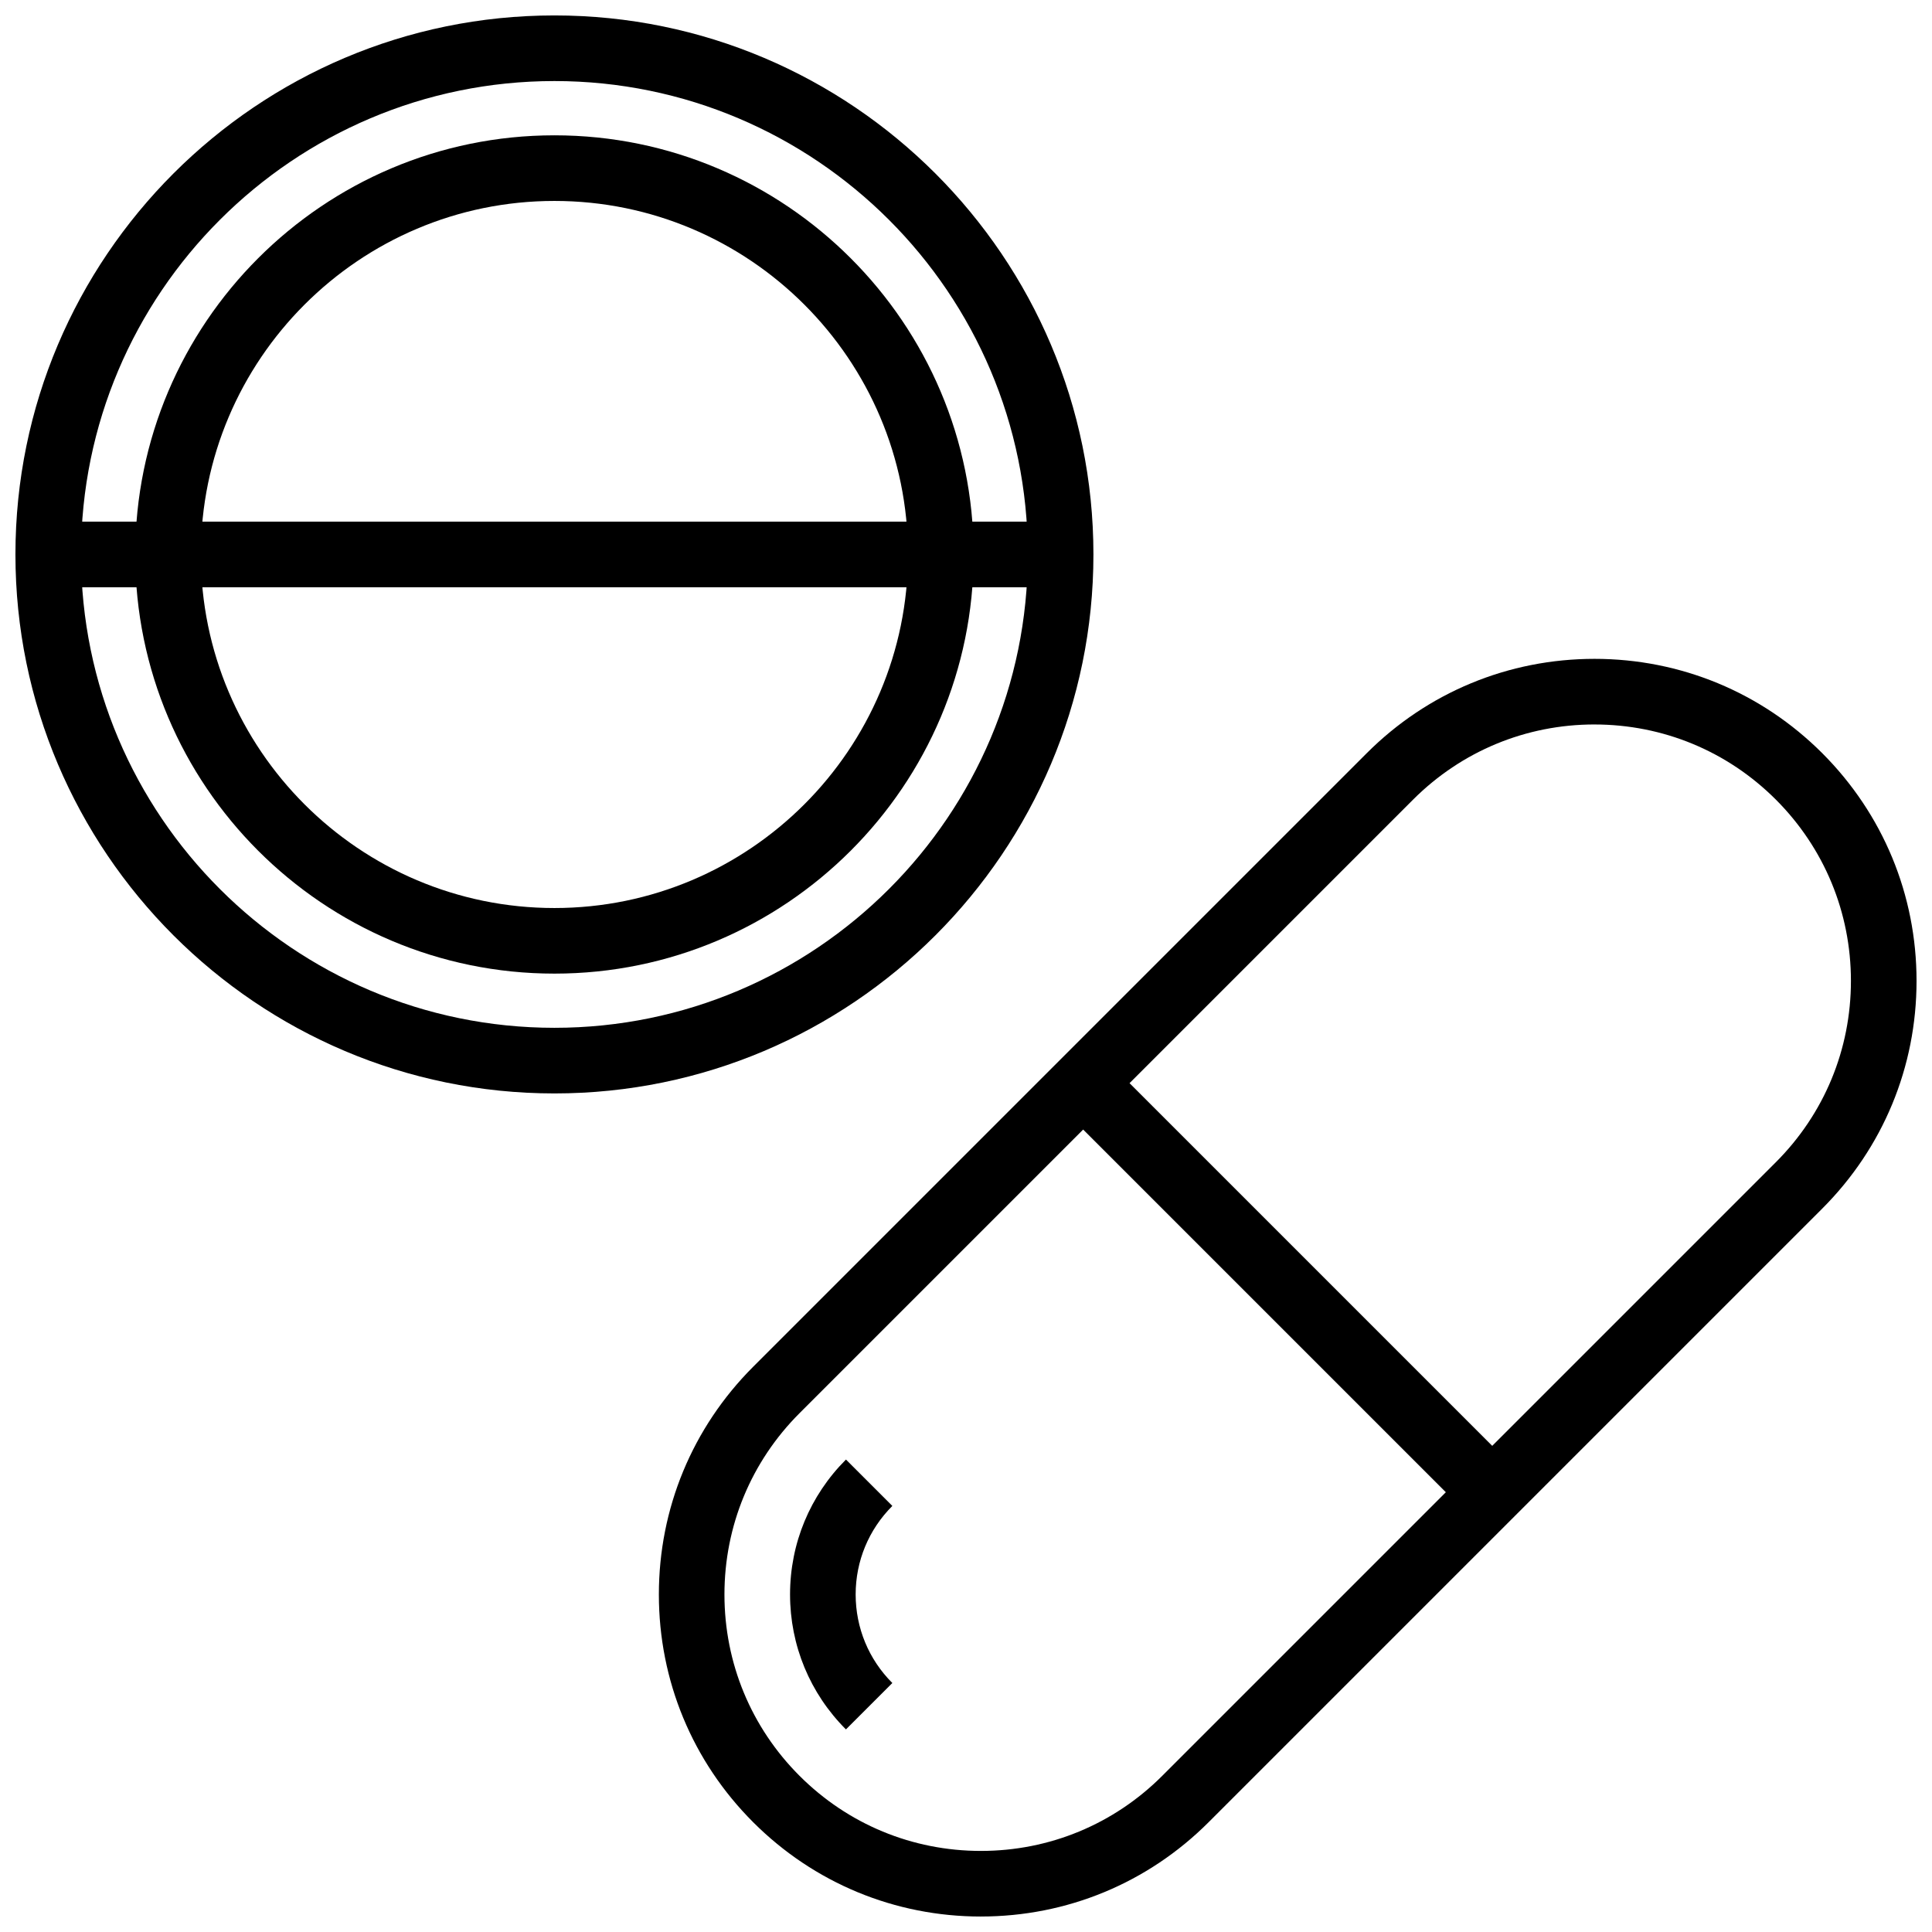
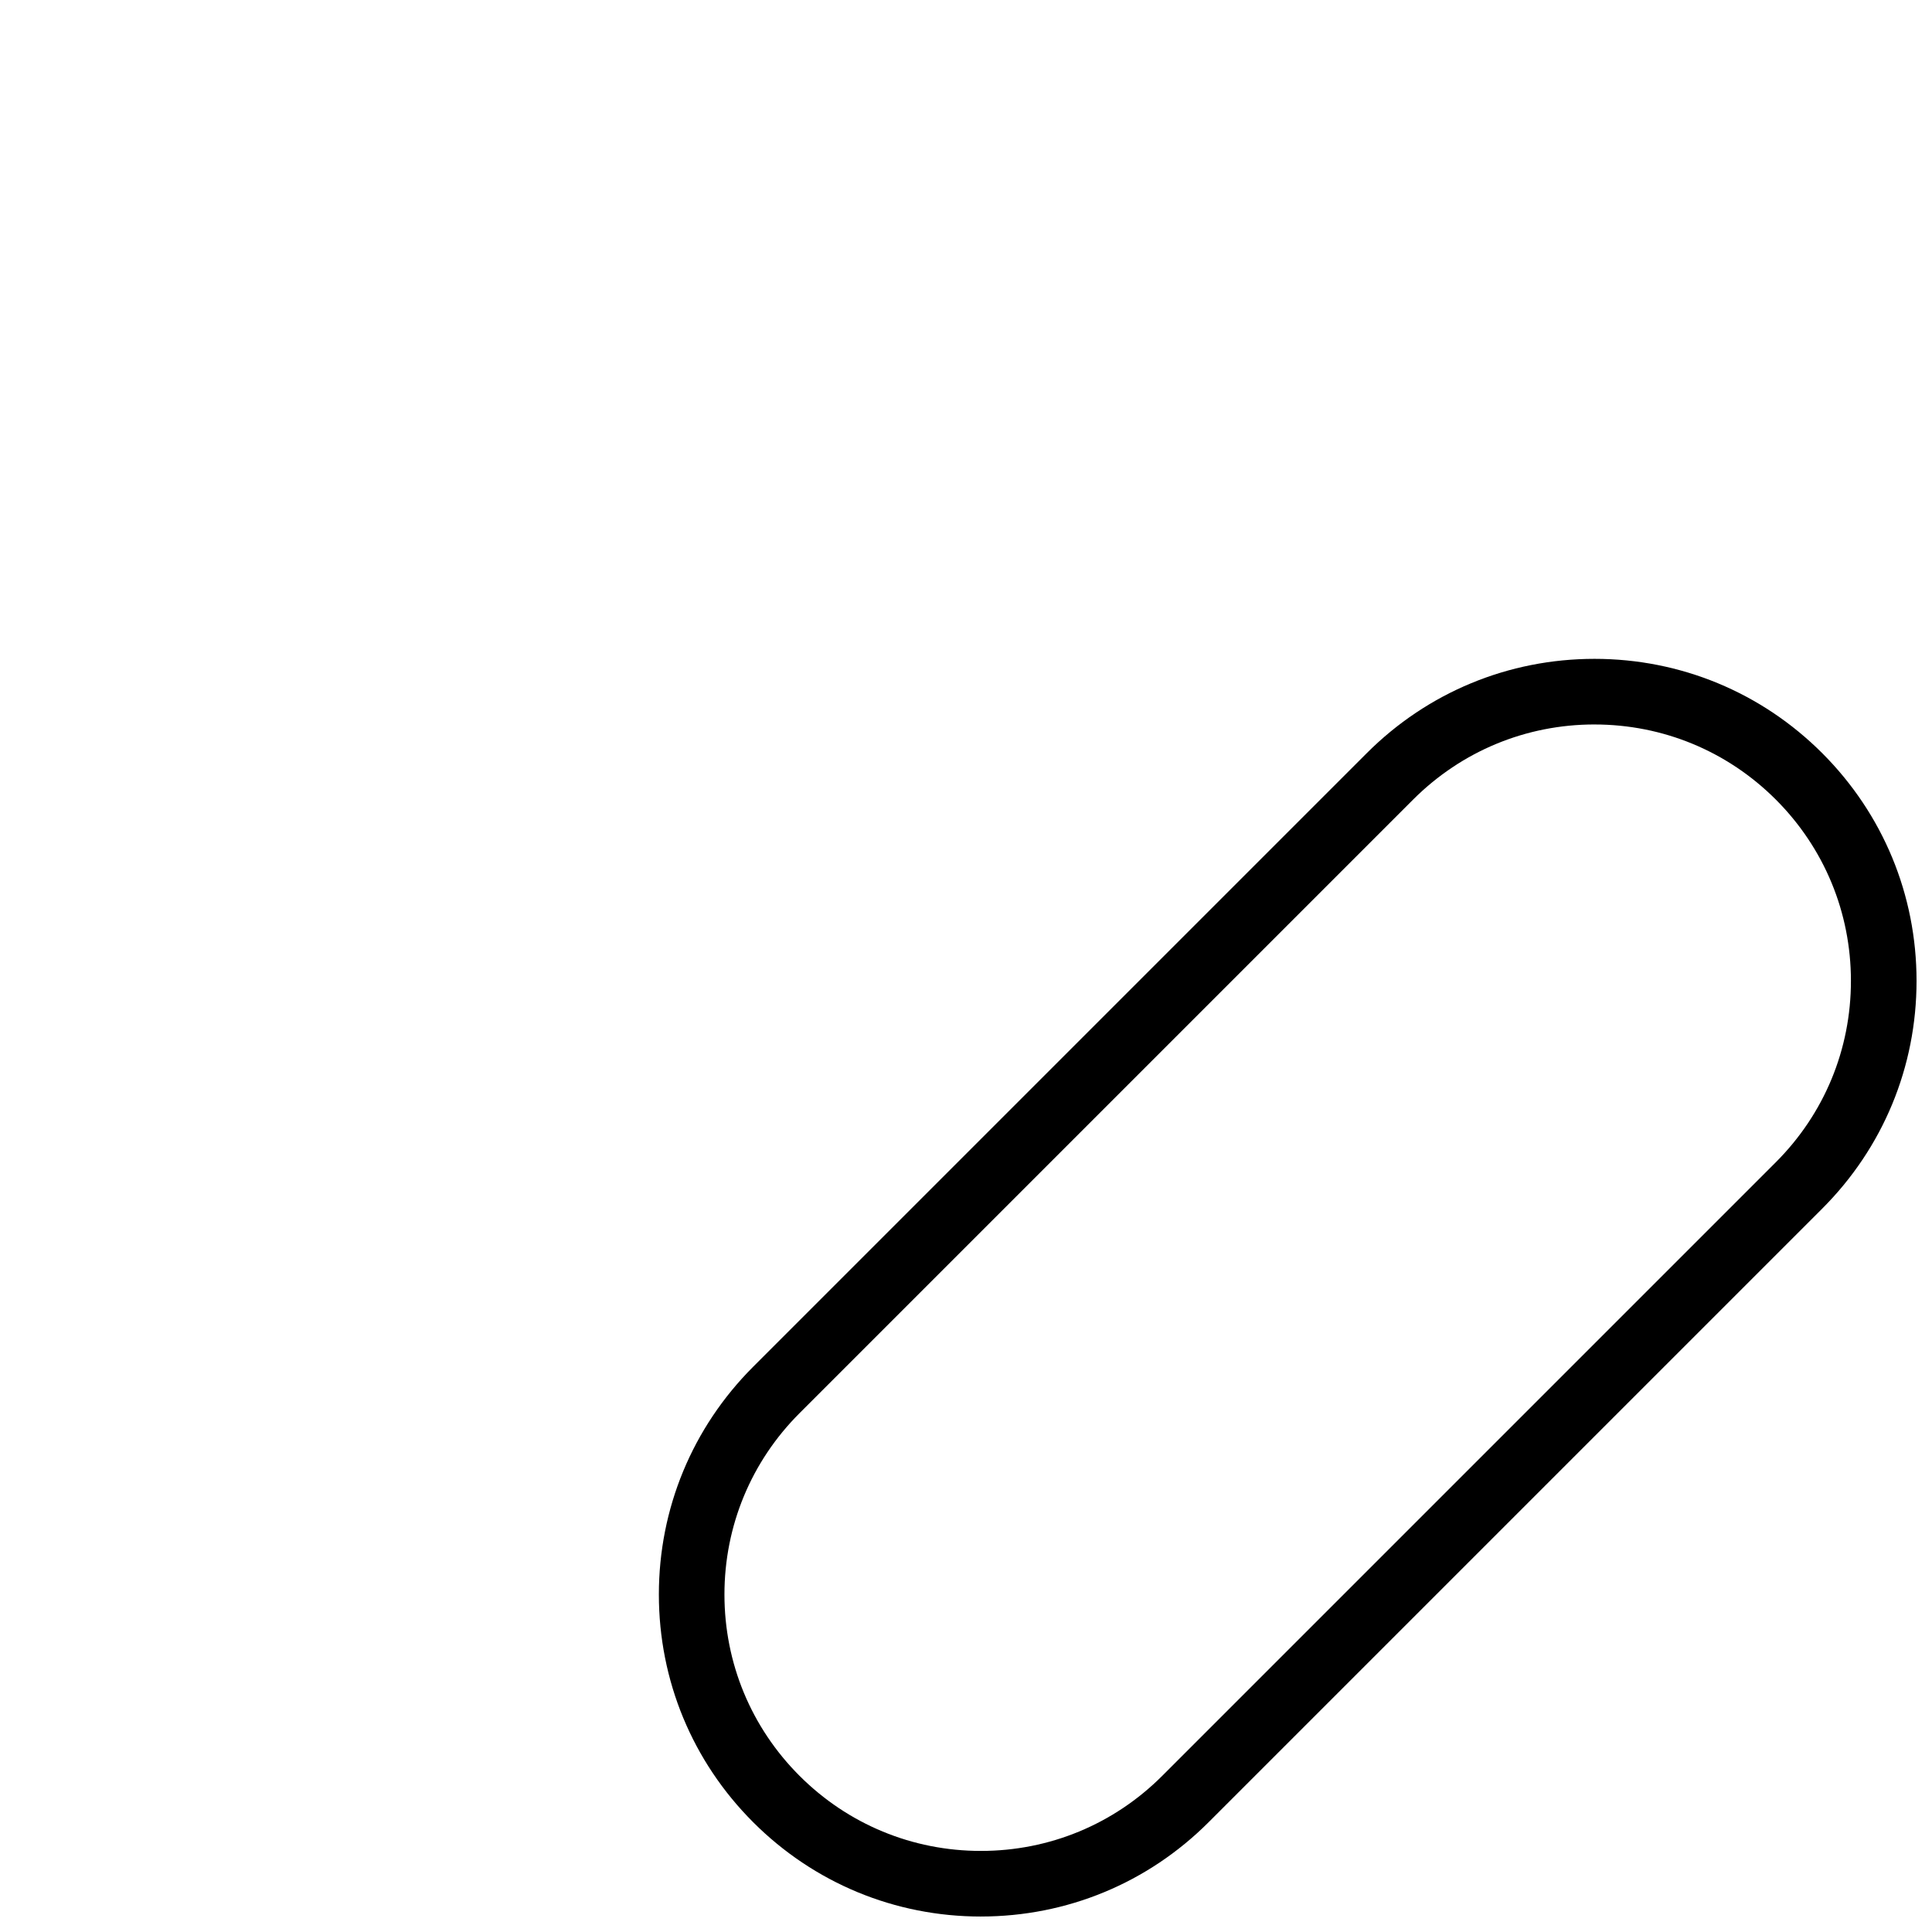
<svg xmlns="http://www.w3.org/2000/svg" width="800px" height="800px" version="1.1" viewBox="144 144 512 512">
  <defs>
    <clipPath id="b">
      <path d="m148.09 148.09h285.91v285.91h-285.91z" />
    </clipPath>
    <clipPath id="a">
      <path d="m318 318h333.9v333.9h-333.9z" />
    </clipPath>
  </defs>
  <g clip-path="url(#b)">
-     <path d="m290.93 433.77c-78.766 0-142.84-64.074-142.84-142.84 0-78.762 64.07-142.84 142.84-142.84 78.762 0 142.84 64.074 142.84 142.84 0.004 78.758-64.074 142.84-142.84 142.84zm0-268.29c-69.172 0-125.45 56.277-125.45 125.45s56.277 125.45 125.45 125.45c69.172 0 125.45-56.277 125.45-125.45s-56.273-125.45-125.45-125.45z" />
-   </g>
-   <path d="m290.93 402.02c-61.254 0-111.09-49.832-111.09-111.08s49.832-111.08 111.09-111.08c61.254 0 111.09 49.828 111.09 111.08 0.004 61.25-49.832 111.08-111.09 111.08zm0-204.77c-51.664 0-93.699 42.031-93.699 93.691 0 51.664 42.035 93.695 93.699 93.695 51.664 0 93.699-42.031 93.699-93.695 0-51.664-42.035-93.691-93.699-93.691z" />
-   <path d="m156.79 282.24h268.29v17.387h-268.29z" />
-   <path d="m368.18 602.31c-9.543-9.547-14.801-22.25-14.809-35.754 0-13.508 5.262-26.207 14.816-35.762l12.293 12.293c-6.266 6.273-9.723 14.605-9.723 23.461 0.008 8.871 3.457 17.207 9.723 23.469z" />
+     </g>
  <g clip-path="url(#a)">
    <path d="m403.95 651.9c-22.797 0-44.23-8.871-60.352-24.992-16.121-16.125-24.992-37.559-24.992-60.352 0-22.797 8.875-44.23 24.992-60.352l162.61-162.61c16.125-16.121 37.559-24.992 60.359-24.992 22.793 0.004 44.223 8.883 60.34 24.992 16.117 16.125 24.996 37.555 24.996 60.352s-8.875 44.23-24.996 60.348l-162.61 162.61c-16.117 16.121-37.555 24.992-60.355 24.992zm162.61-315.91c-18.148 0-35.215 7.07-48.062 19.902l-162.61 162.61c-12.836 12.836-19.902 29.906-19.902 48.055 0 18.148 7.062 35.219 19.902 48.059 12.836 12.828 29.902 19.898 48.059 19.898s35.227-7.07 48.055-19.898l162.61-162.61c12.836-12.836 19.902-29.898 19.902-48.055 0-18.148-7.074-35.215-19.902-48.055-12.836-12.832-29.898-19.895-48.055-19.902z" />
  </g>
-   <path d="m437.19 424.9 108.4 108.4-12.293 12.293-108.4-108.4z" />
</svg>